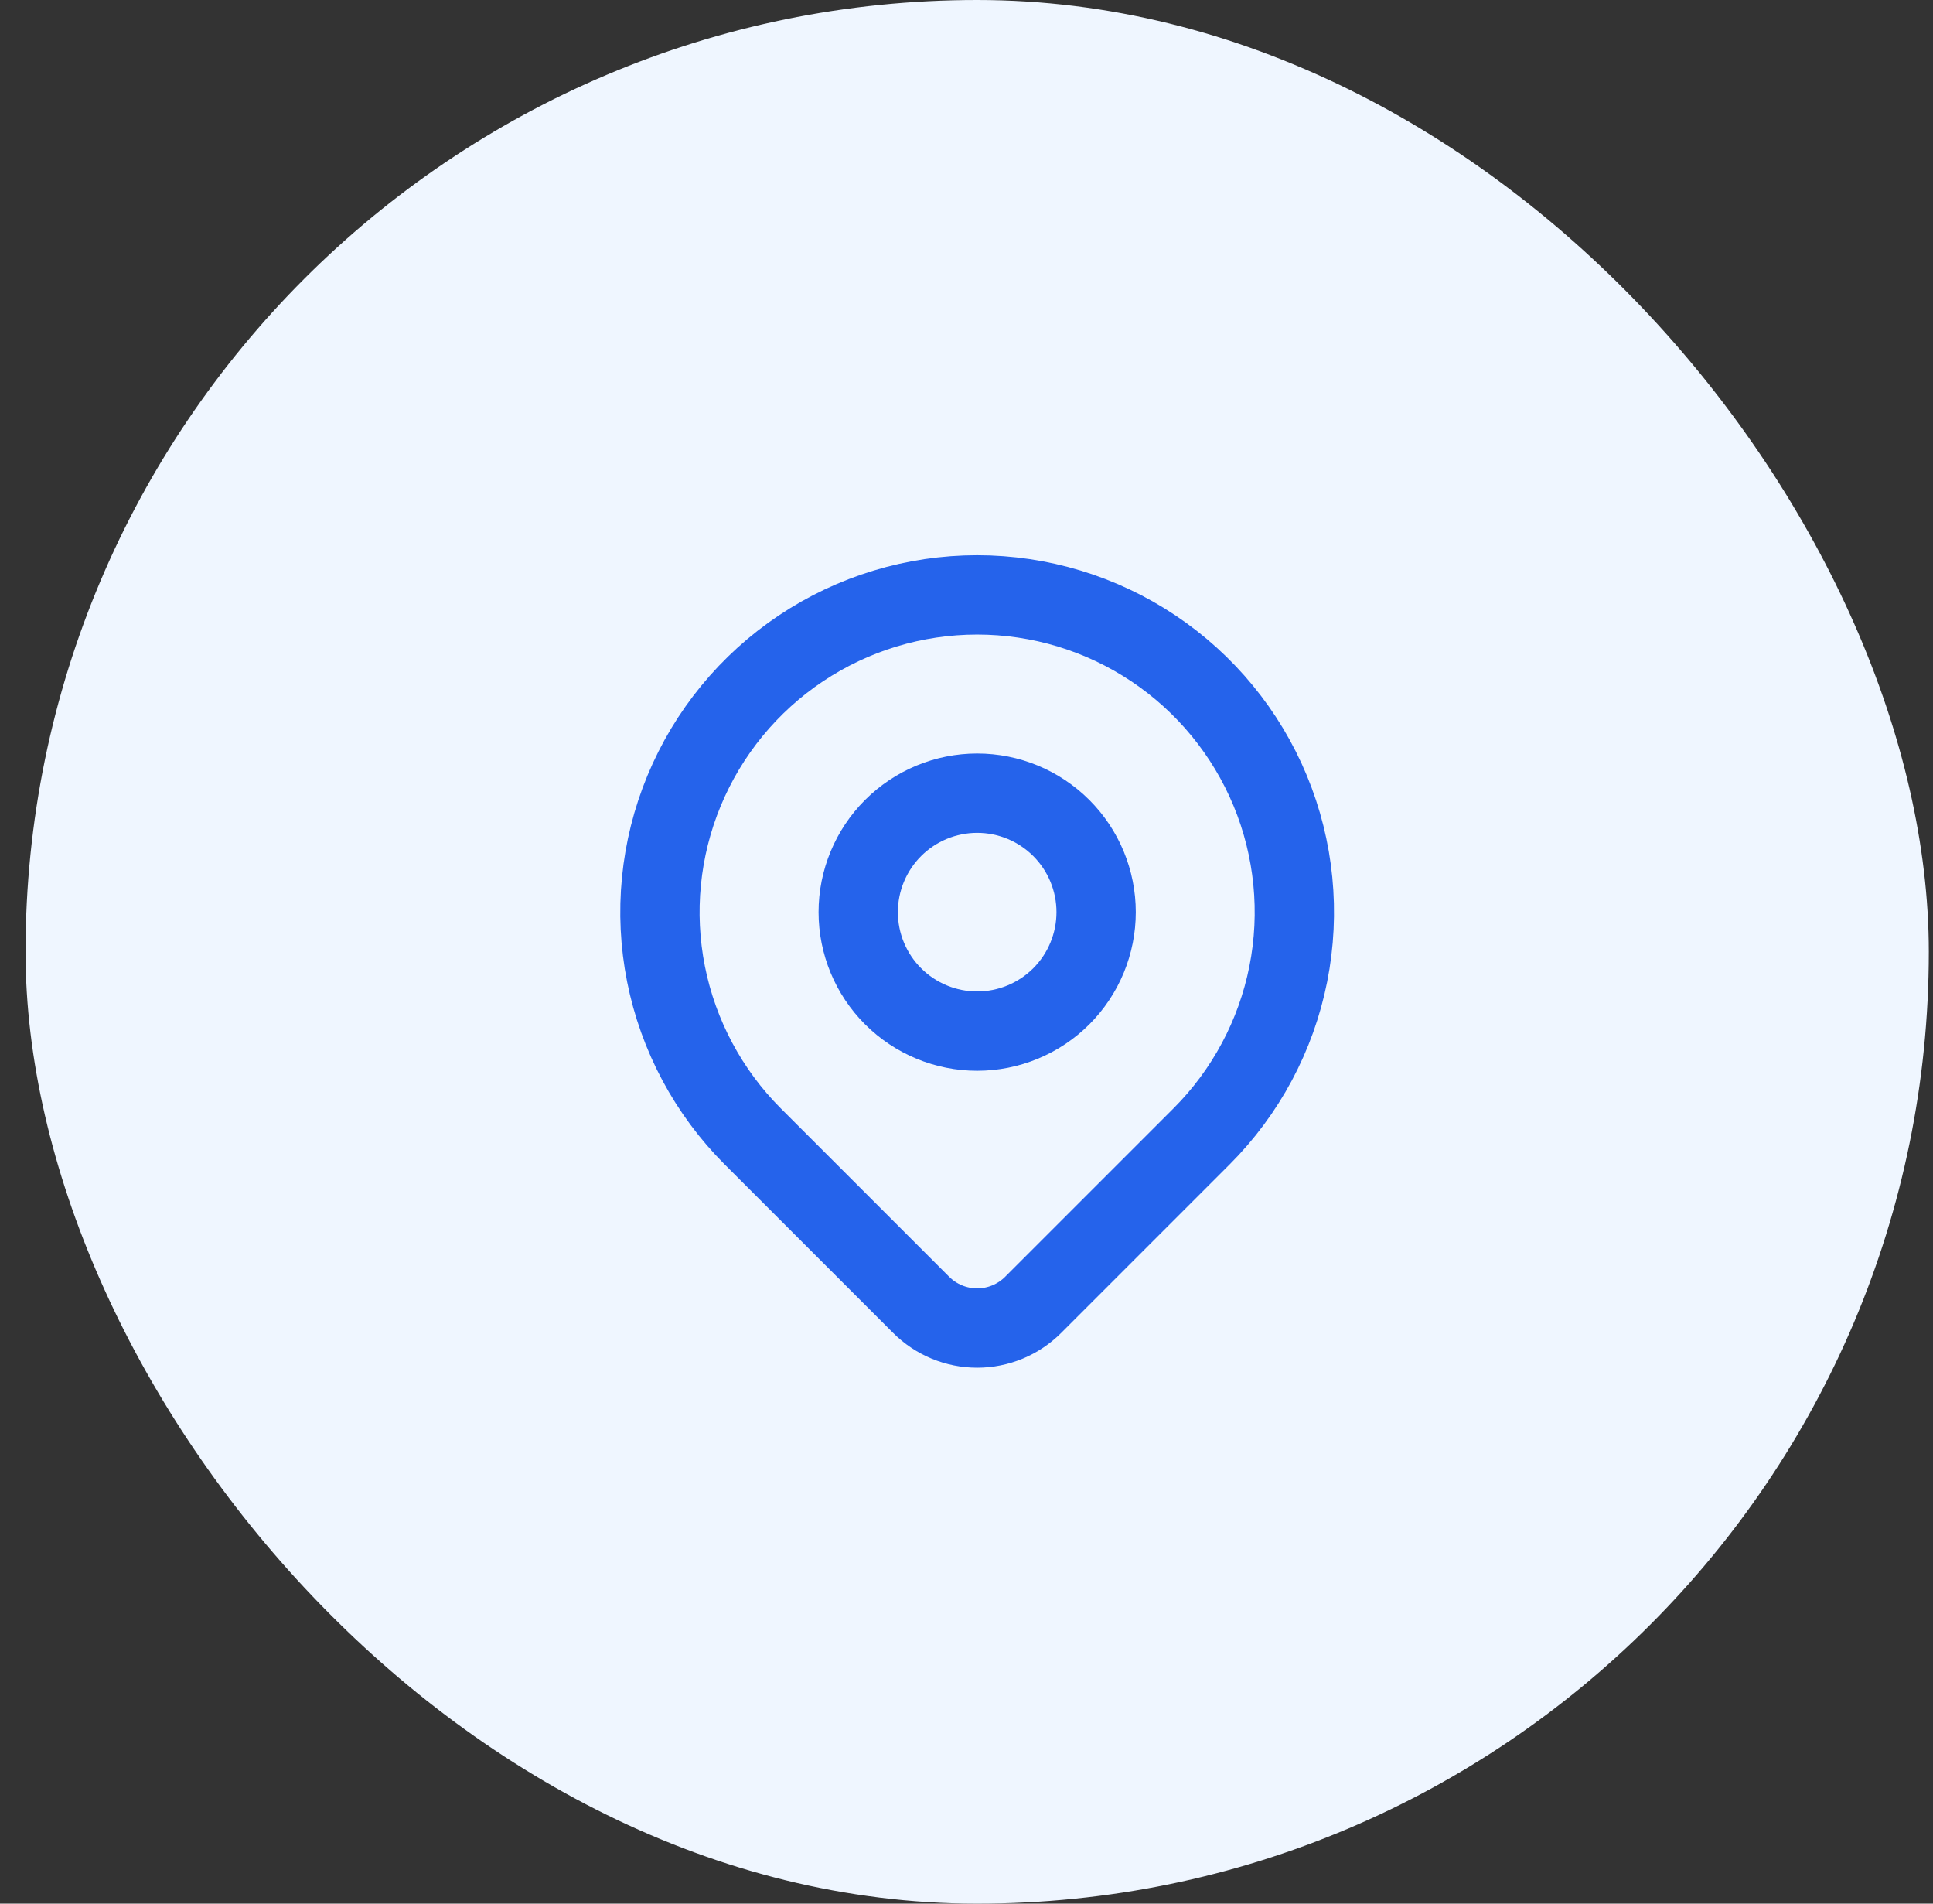
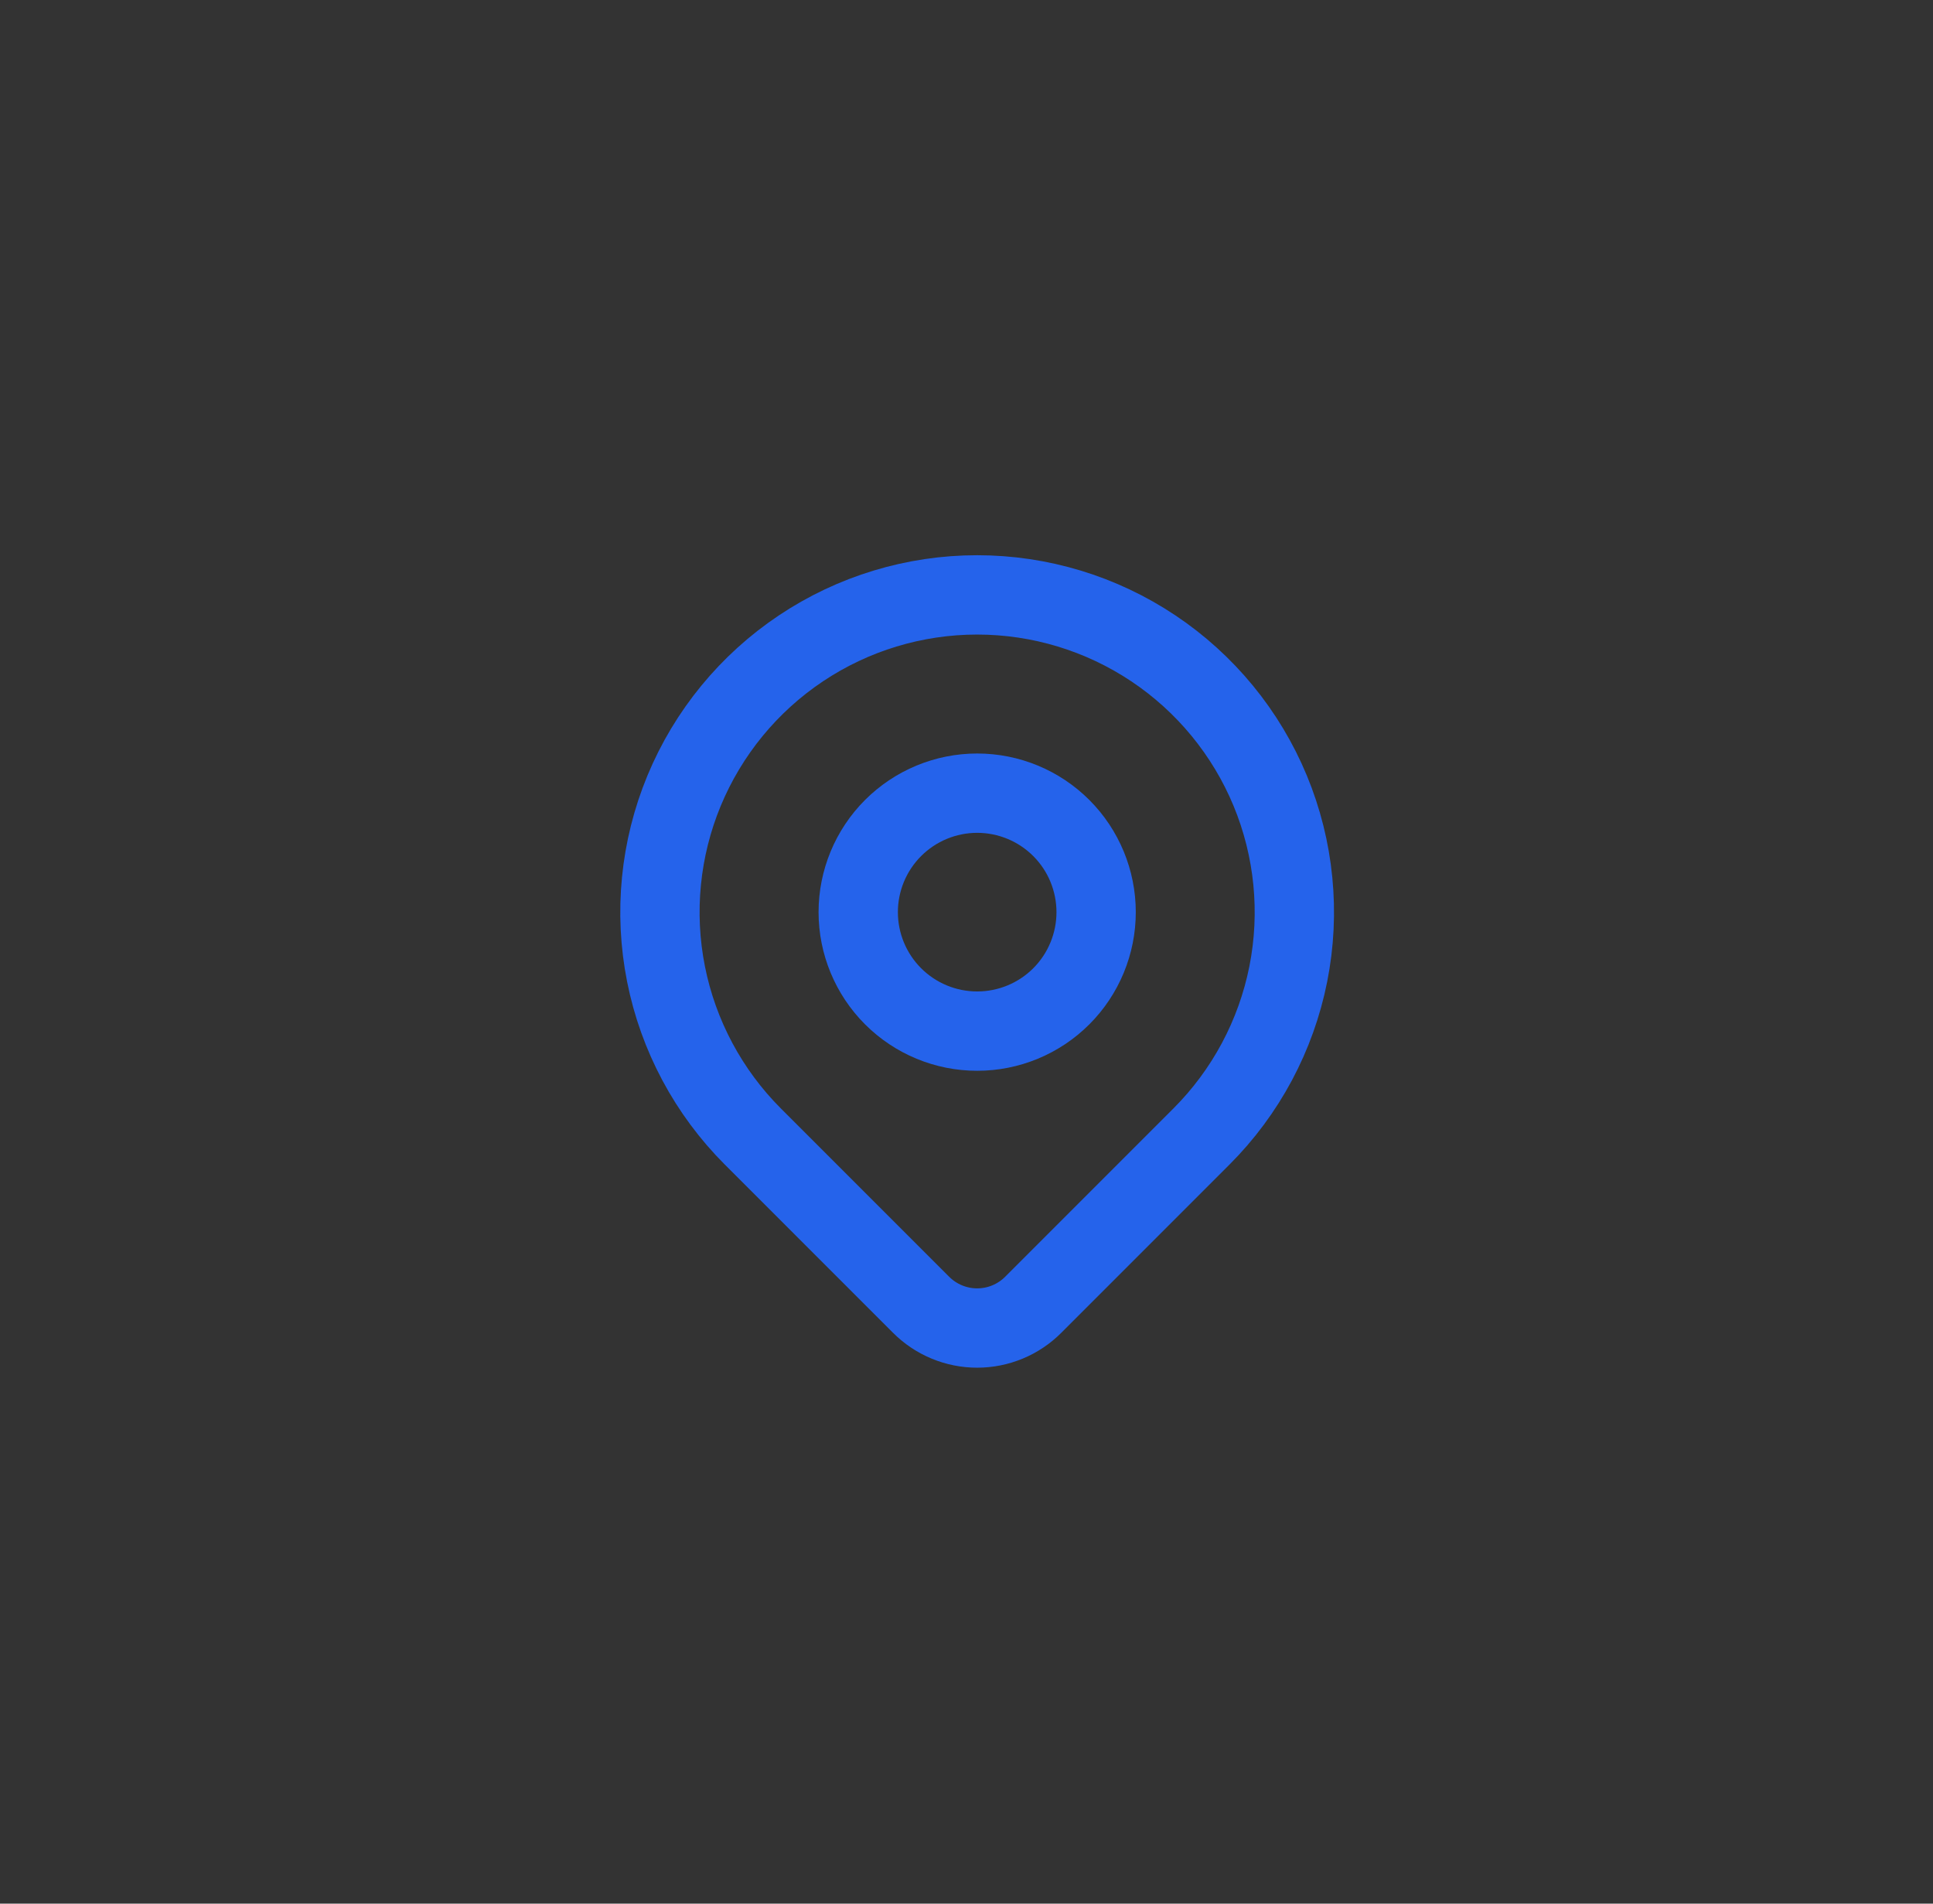
<svg xmlns="http://www.w3.org/2000/svg" width="65" height="64" viewBox="0 0 65 64" fill="none">
  <rect x="0" y="0" width="65" height="64" fill="#333333" stroke="none" />
-   <rect x="0.859" width="64" height="64" rx="32" fill="#EFF6FF" />
  <path d="M40.401 38.209L34.743 43.867C34.496 44.114 34.202 44.311 33.879 44.445C33.555 44.579 33.209 44.648 32.859 44.648C32.509 44.648 32.162 44.579 31.839 44.445C31.515 44.311 31.221 44.114 30.974 43.867L25.315 38.209C23.824 36.718 22.808 34.817 22.396 32.748C21.985 30.679 22.196 28.534 23.003 26.585C23.811 24.636 25.178 22.97 26.932 21.798C28.686 20.626 30.748 20 32.858 20C34.968 20 37.03 20.626 38.784 21.798C40.538 22.97 41.905 24.636 42.713 26.585C43.52 28.534 43.731 30.679 43.32 32.748C42.908 34.817 41.892 36.718 40.401 38.209Z" stroke="#2563EB" stroke-width="2.667" stroke-linecap="round" stroke-linejoin="round" />
  <path d="M36.859 30.666C36.859 31.727 36.438 32.745 35.688 33.495C34.938 34.245 33.92 34.666 32.859 34.666C31.799 34.666 30.781 34.245 30.031 33.495C29.281 32.745 28.859 31.727 28.859 30.666C28.859 29.606 29.281 28.588 30.031 27.838C30.781 27.088 31.799 26.666 32.859 26.666C33.92 26.666 34.938 27.088 35.688 27.838C36.438 28.588 36.859 29.606 36.859 30.666Z" stroke="#2563EB" stroke-width="2.667" stroke-linecap="round" stroke-linejoin="round" />
</svg>